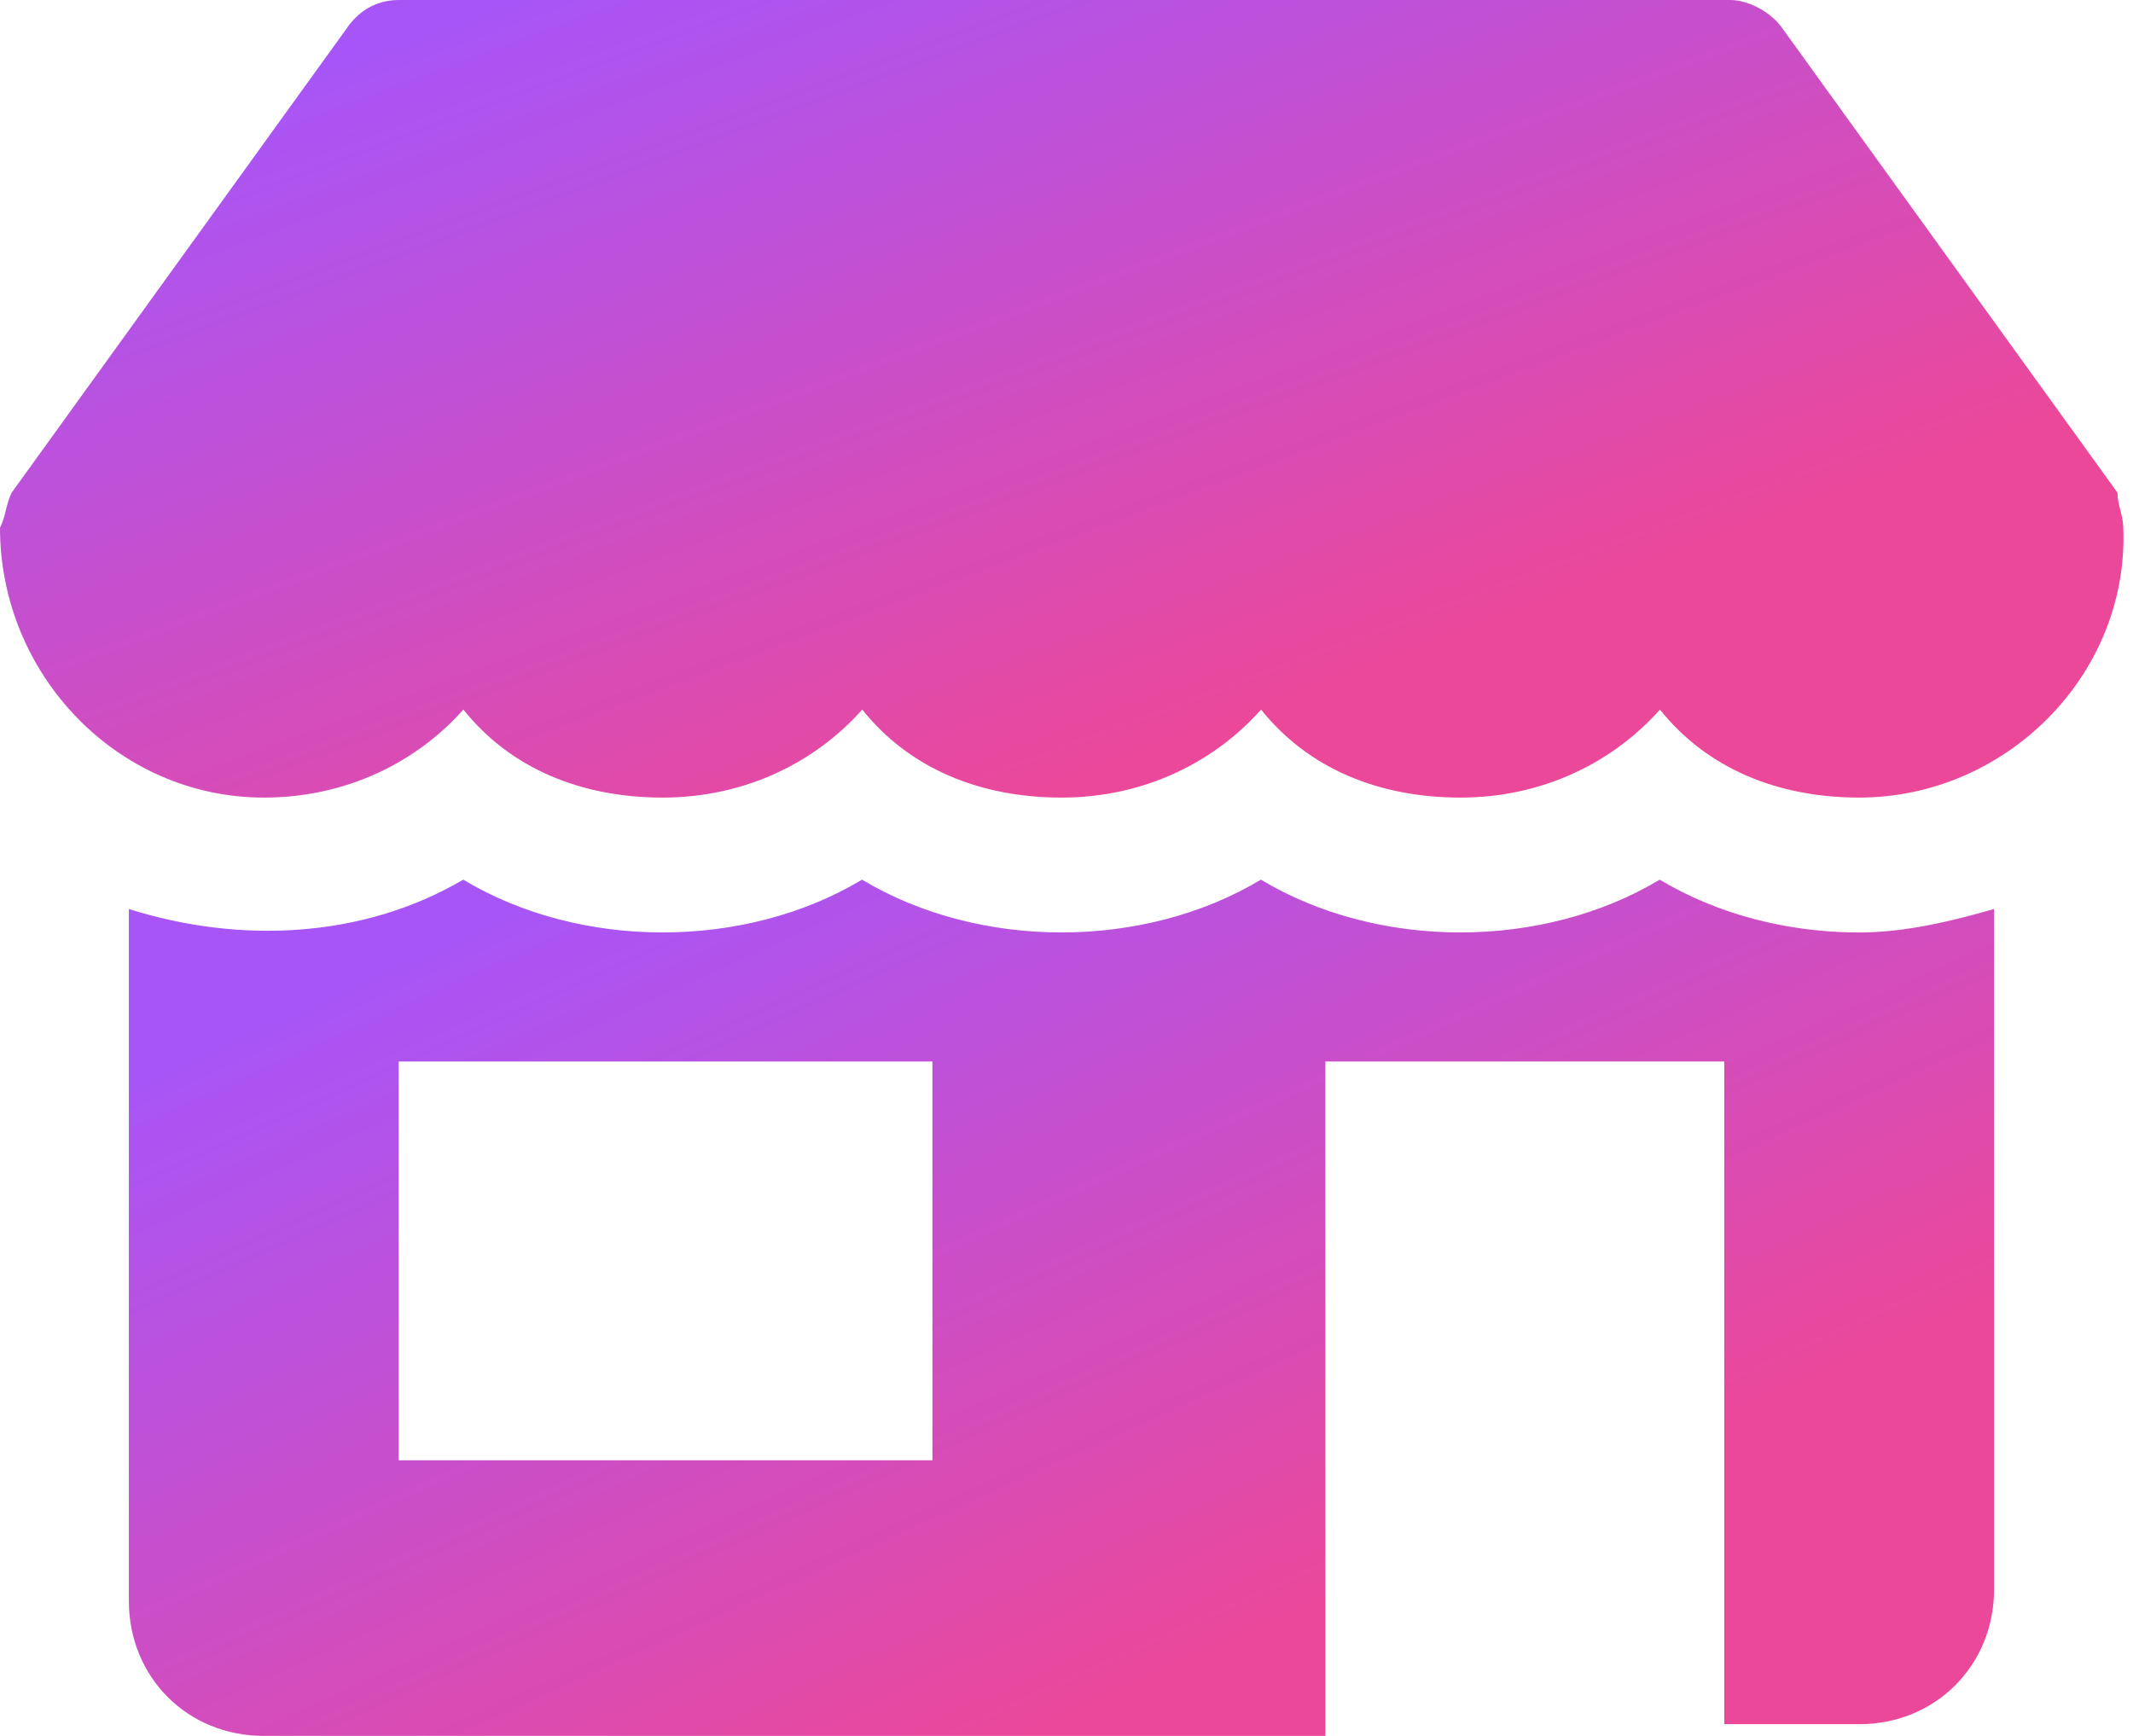
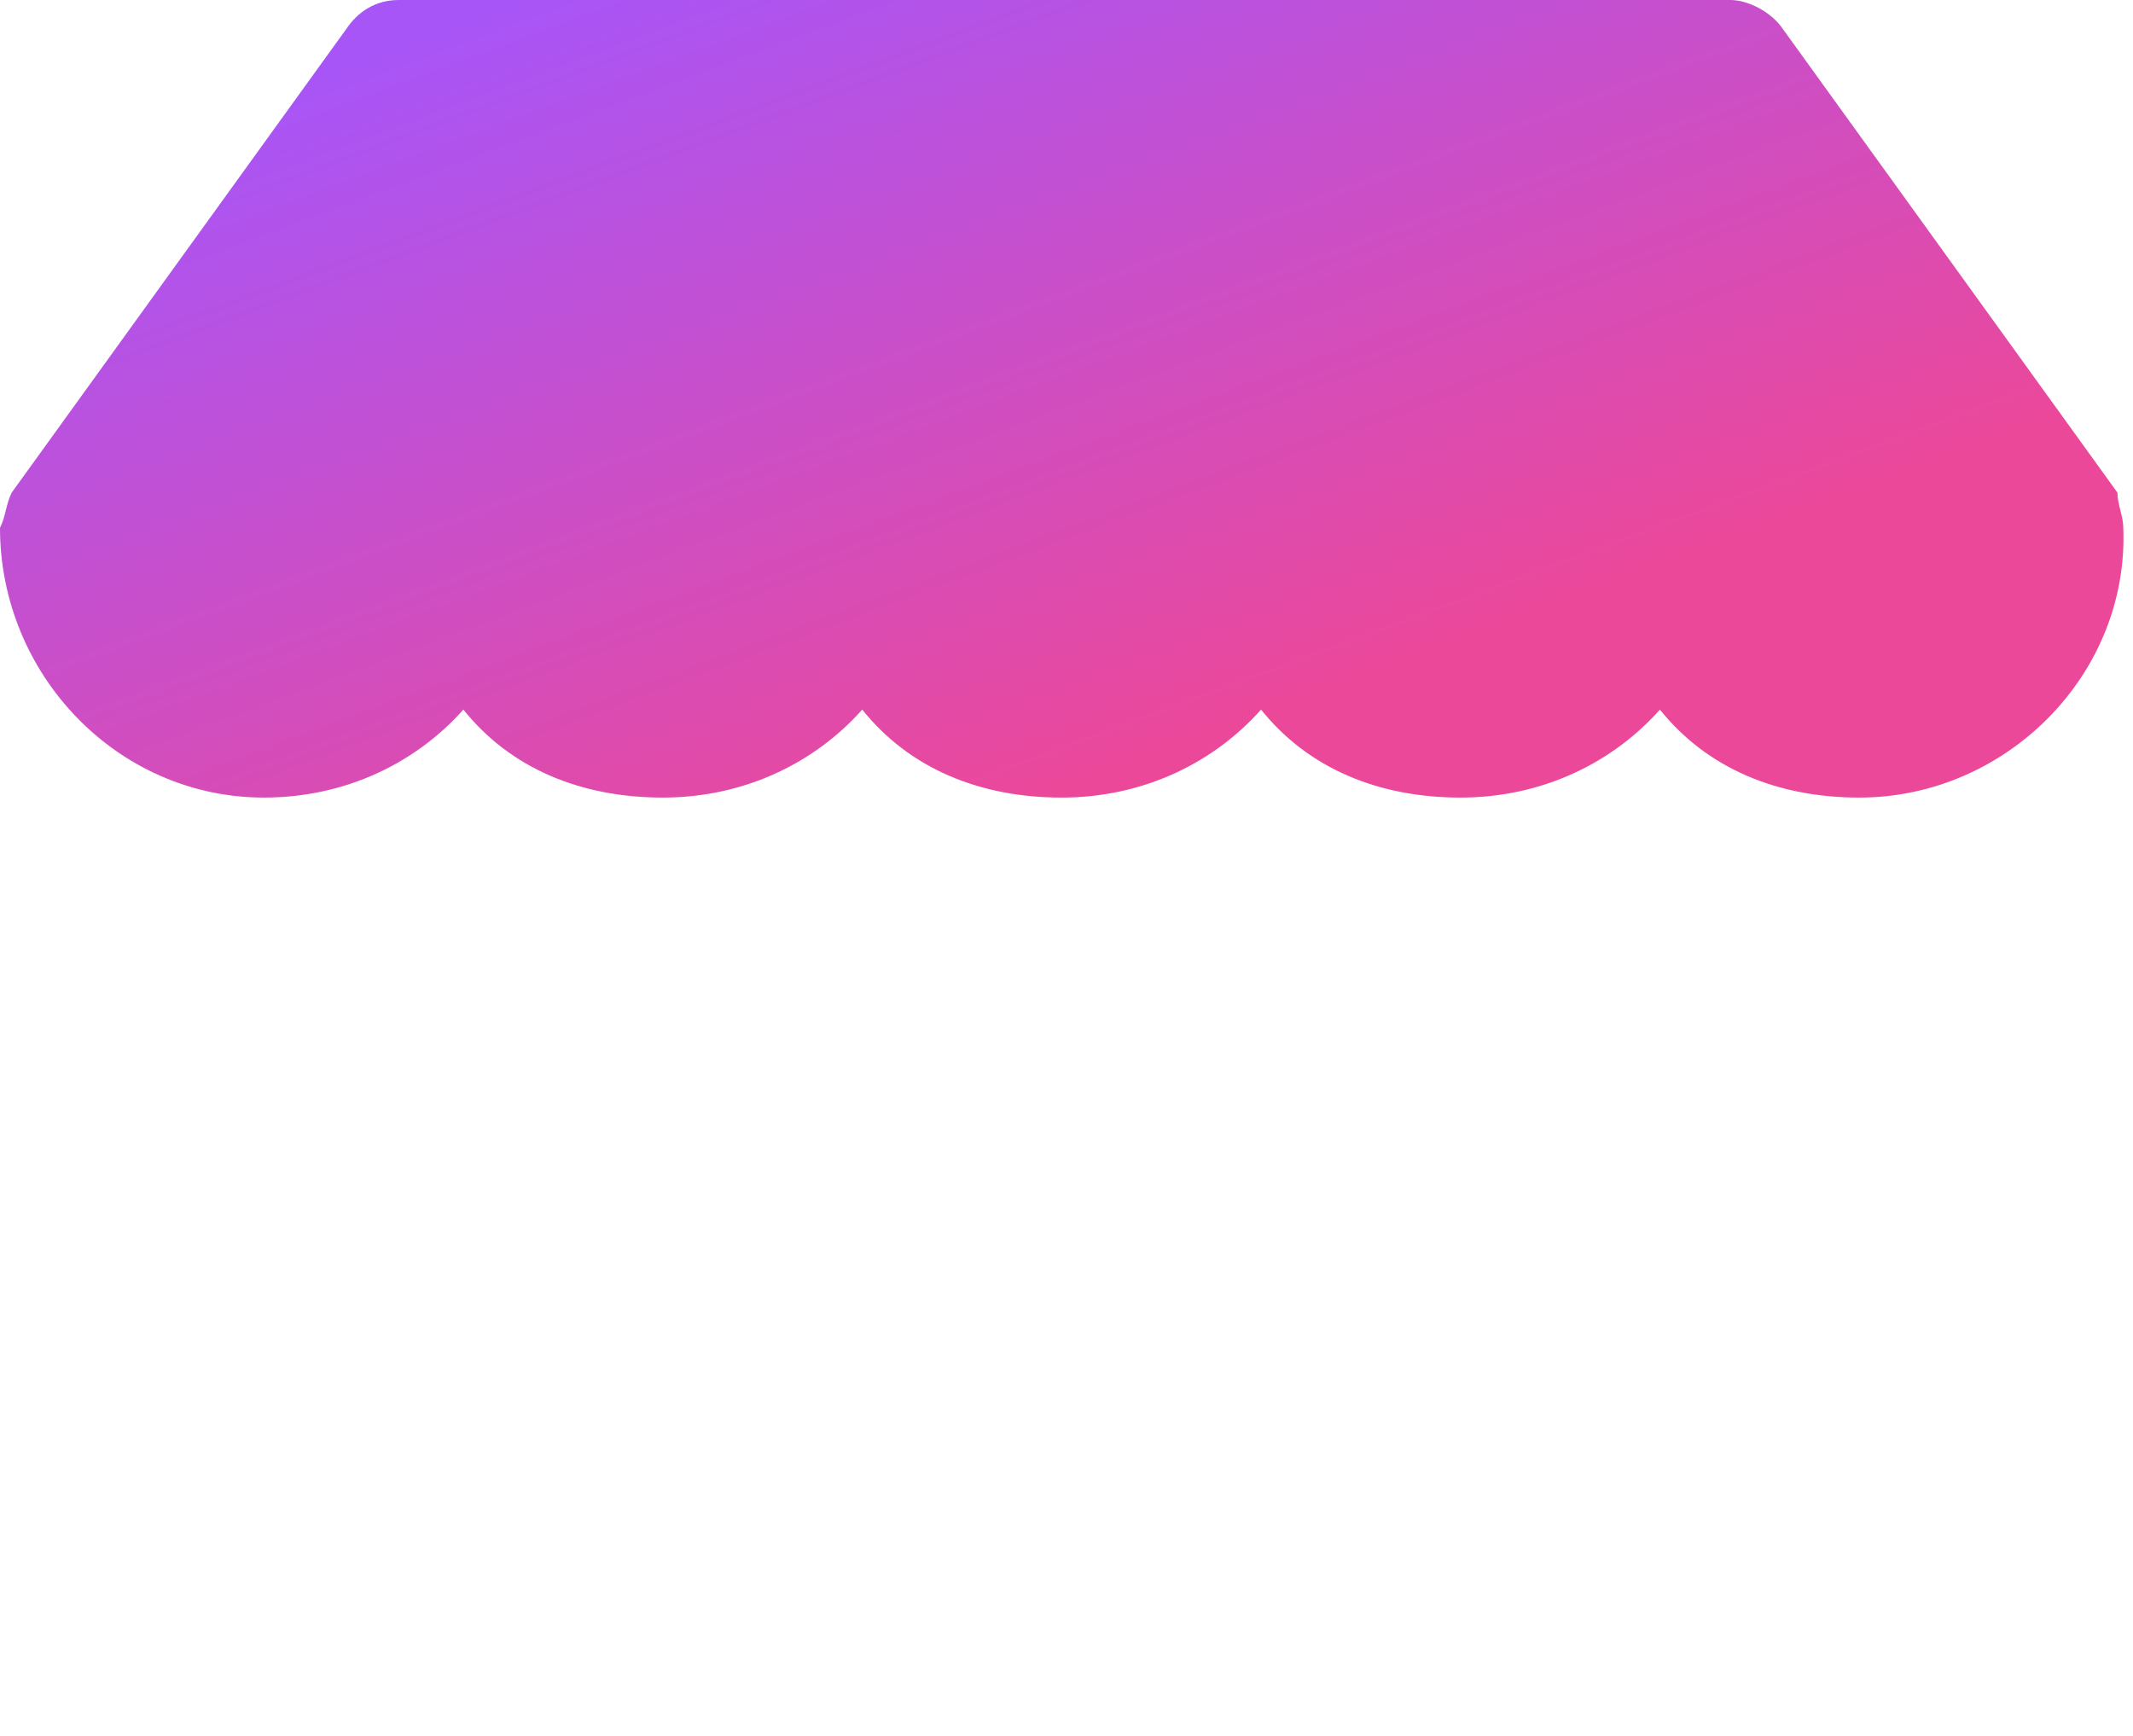
<svg xmlns="http://www.w3.org/2000/svg" width="43" height="35" viewBox="0 0 43 35" fill="none">
  <path d="M42.686 9.932L35.946 0.591C35.709 0.236 35.236 0 34.882 0H8.041C7.568 0 7.213 0.236 6.976 0.591L0.236 9.932C0.118 10.169 0.118 10.405 0 10.642C0 13.598 2.365 16.081 5.321 16.081C6.976 16.081 8.395 15.372 9.341 14.307C10.287 15.49 11.706 16.081 13.361 16.081C15.017 16.081 16.436 15.372 17.382 14.307C18.328 15.49 19.747 16.081 21.402 16.081C23.057 16.081 24.476 15.372 25.422 14.307C26.368 15.49 27.787 16.081 29.443 16.081C31.098 16.081 32.517 15.372 33.463 14.307C34.409 15.49 35.828 16.081 37.483 16.081C40.439 16.081 42.922 13.598 42.804 10.642C42.804 10.405 42.686 10.169 42.686 9.932Z" fill="url(#paint0_linear_318_1900)" />
-   <path d="M37.479 18.801C36.06 18.801 34.642 18.446 33.459 17.736C31.094 19.155 27.784 19.155 25.419 17.736C23.054 19.155 19.743 19.155 17.378 17.736C15.013 19.155 11.702 19.155 9.338 17.736C7.327 18.919 4.844 19.037 2.598 18.328V32.28C2.598 33.818 3.78 35 5.317 35H26.719V21.402H34.76V34.764H37.479C39.017 34.764 40.199 33.581 40.199 32.044V18.328C39.371 18.564 38.425 18.801 37.479 18.801ZM18.797 29.443H8.037V21.402H18.797V29.443Z" fill="url(#paint1_linear_318_1900)" />
  <defs>
    <linearGradient id="paint0_linear_318_1900" x1="2.78589e-08" y1="3.905" x2="6.562" y2="21.589" gradientUnits="userSpaceOnUse">
      <stop stop-color="#A855F7" />
      <stop offset="1" stop-color="#EC4899" />
    </linearGradient>
    <linearGradient id="paint1_linear_318_1900" x1="2.598" y1="21.929" x2="10.722" y2="39.842" gradientUnits="userSpaceOnUse">
      <stop stop-color="#A855F7" />
      <stop offset="1" stop-color="#EC4899" />
    </linearGradient>
  </defs>
</svg>